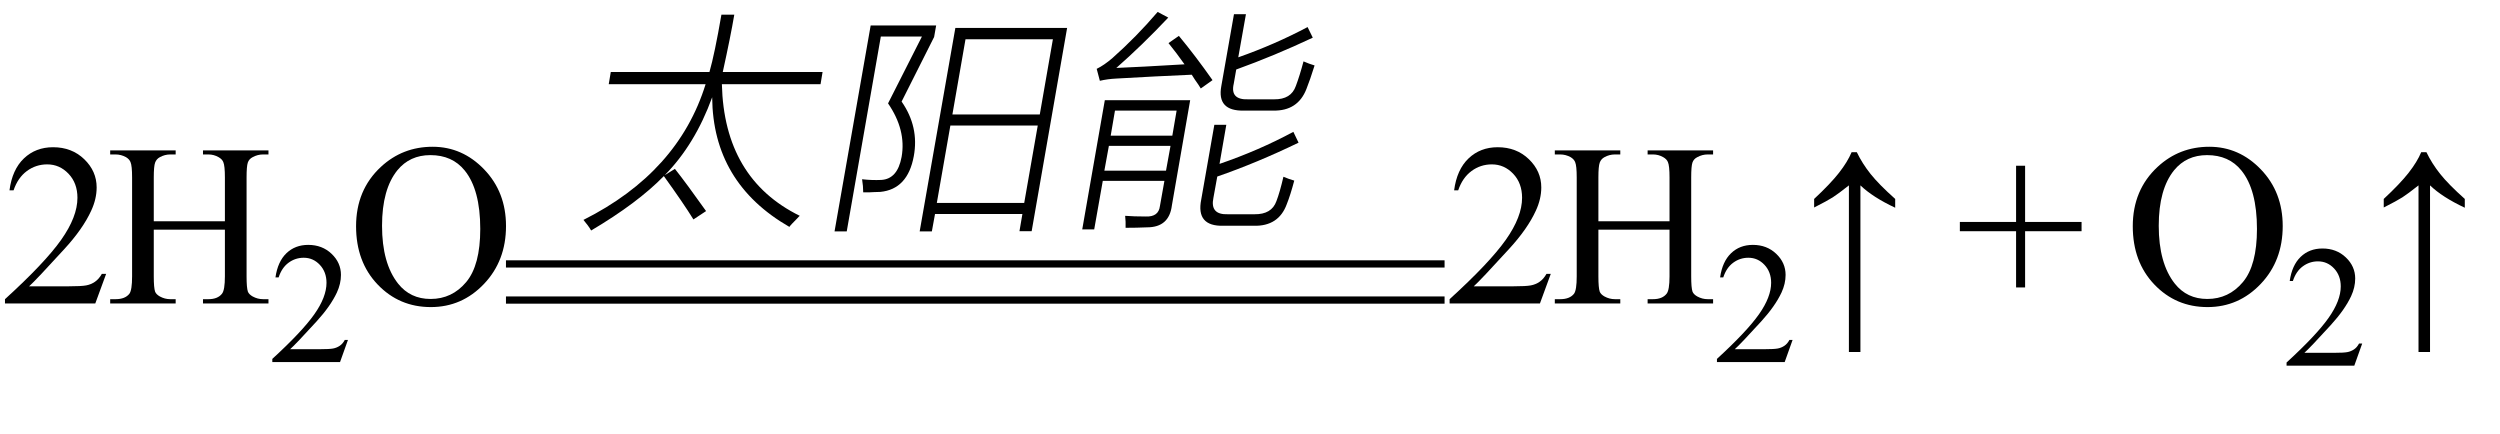
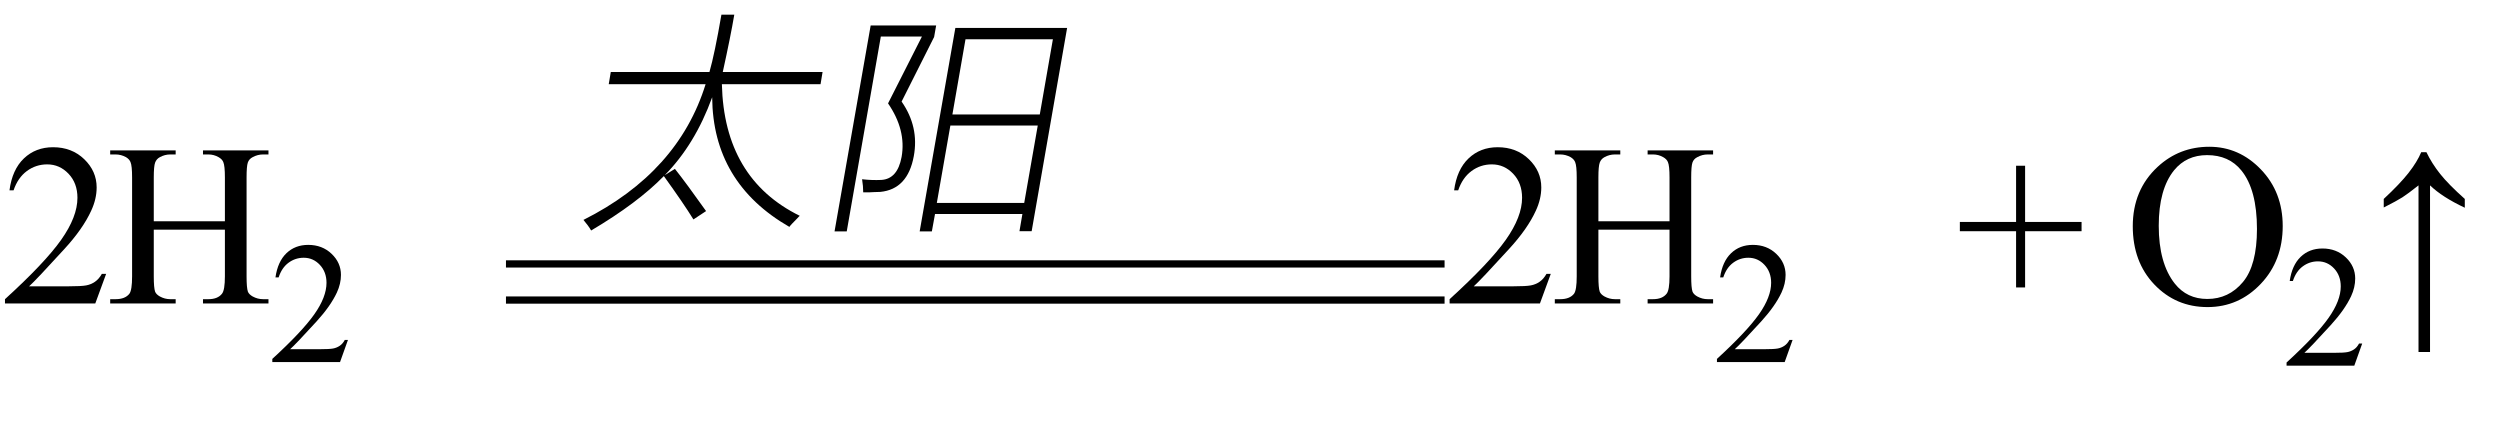
<svg xmlns="http://www.w3.org/2000/svg" stroke-dasharray="none" shape-rendering="auto" font-family="'Dialog'" width="173" text-rendering="auto" fill-opacity="1" contentScriptType="text/ecmascript" color-interpolation="auto" color-rendering="auto" preserveAspectRatio="xMidYMid meet" font-size="12" fill="black" stroke="black" image-rendering="auto" stroke-miterlimit="10" zoomAndPan="magnify" version="1.0" stroke-linecap="square" stroke-linejoin="miter" contentStyleType="text/css" font-style="normal" height="30" stroke-width="1" stroke-dashoffset="0" font-weight="normal" stroke-opacity="1">
  <defs id="genericDefs" />
  <g>
    <g text-rendering="optimizeLegibility" transform="translate(0,21)" color-rendering="optimizeQuality" color-interpolation="linearRGB" image-rendering="optimizeQuality">
      <path d="M7.344 -2.047 L6.594 0 L0.344 0 L0.344 -0.297 Q3.109 -2.812 4.234 -4.406 Q5.359 -6 5.359 -7.312 Q5.359 -8.328 4.742 -8.977 Q4.125 -9.625 3.266 -9.625 Q2.484 -9.625 1.859 -9.164 Q1.234 -8.703 0.938 -7.828 L0.656 -7.828 Q0.844 -9.266 1.656 -10.039 Q2.469 -10.812 3.672 -10.812 Q4.969 -10.812 5.828 -9.984 Q6.688 -9.156 6.688 -8.031 Q6.688 -7.234 6.312 -6.422 Q5.734 -5.156 4.438 -3.75 Q2.5 -1.625 2.016 -1.188 L4.781 -1.188 Q5.625 -1.188 5.961 -1.25 Q6.297 -1.312 6.57 -1.5 Q6.844 -1.688 7.047 -2.047 L7.344 -2.047 Z" stroke="none" />
    </g>
    <g text-rendering="optimizeLegibility" transform="translate(7.344,21)" color-rendering="optimizeQuality" color-interpolation="linearRGB" image-rendering="optimizeQuality">
      <path d="M3.297 -5.688 L8.219 -5.688 L8.219 -8.719 Q8.219 -9.531 8.109 -9.781 Q8.031 -9.984 7.781 -10.125 Q7.453 -10.312 7.078 -10.312 L6.703 -10.312 L6.703 -10.594 L11.234 -10.594 L11.234 -10.312 L10.859 -10.312 Q10.484 -10.312 10.141 -10.125 Q9.891 -10 9.805 -9.75 Q9.719 -9.5 9.719 -8.719 L9.719 -1.875 Q9.719 -1.078 9.812 -0.812 Q9.891 -0.625 10.141 -0.484 Q10.484 -0.297 10.859 -0.297 L11.234 -0.297 L11.234 0 L6.703 0 L6.703 -0.297 L7.078 -0.297 Q7.719 -0.297 8.016 -0.672 Q8.219 -0.922 8.219 -1.875 L8.219 -5.109 L3.297 -5.109 L3.297 -1.875 Q3.297 -1.078 3.391 -0.812 Q3.469 -0.625 3.719 -0.484 Q4.062 -0.297 4.438 -0.297 L4.812 -0.297 L4.812 0 L0.281 0 L0.281 -0.297 L0.656 -0.297 Q1.312 -0.297 1.609 -0.672 Q1.797 -0.922 1.797 -1.875 L1.797 -8.719 Q1.797 -9.531 1.688 -9.781 Q1.609 -9.984 1.375 -10.125 Q1.031 -10.312 0.656 -10.312 L0.281 -10.312 L0.281 -10.594 L4.812 -10.594 L4.812 -10.312 L4.438 -10.312 Q4.062 -10.312 3.719 -10.125 Q3.484 -10 3.391 -9.75 Q3.297 -9.5 3.297 -8.719 L3.297 -5.688 Z" stroke="none" />
    </g>
    <g text-rendering="optimizeLegibility" transform="translate(18.578,25.055)" color-rendering="optimizeQuality" color-interpolation="linearRGB" image-rendering="optimizeQuality">
      <path d="M5.5 -1.531 L4.953 0 L0.266 0 L0.266 -0.219 Q2.328 -2.109 3.172 -3.305 Q4.016 -4.5 4.016 -5.484 Q4.016 -6.234 3.555 -6.727 Q3.094 -7.219 2.438 -7.219 Q1.859 -7.219 1.391 -6.875 Q0.922 -6.531 0.703 -5.859 L0.484 -5.859 Q0.641 -6.953 1.242 -7.531 Q1.844 -8.109 2.75 -8.109 Q3.719 -8.109 4.367 -7.492 Q5.016 -6.875 5.016 -6.031 Q5.016 -5.422 4.734 -4.812 Q4.297 -3.875 3.328 -2.812 Q1.875 -1.219 1.5 -0.891 L3.578 -0.891 Q4.219 -0.891 4.469 -0.938 Q4.719 -0.984 4.93 -1.125 Q5.141 -1.266 5.281 -1.531 L5.5 -1.531 Z" stroke="none" />
    </g>
    <g text-rendering="optimizeLegibility" transform="translate(24.078,21)" color-rendering="optimizeQuality" color-interpolation="linearRGB" image-rendering="optimizeQuality">
-       <path d="M5.859 -10.844 Q7.922 -10.844 9.43 -9.273 Q10.938 -7.703 10.938 -5.359 Q10.938 -2.953 9.414 -1.352 Q7.891 0.25 5.734 0.25 Q3.547 0.25 2.055 -1.312 Q0.562 -2.875 0.562 -5.344 Q0.562 -7.859 2.281 -9.453 Q3.781 -10.844 5.859 -10.844 ZM5.703 -10.266 Q4.281 -10.266 3.422 -9.219 Q2.359 -7.906 2.359 -5.375 Q2.359 -2.781 3.469 -1.375 Q4.312 -0.312 5.719 -0.312 Q7.203 -0.312 8.18 -1.477 Q9.156 -2.641 9.156 -5.156 Q9.156 -7.875 8.078 -9.203 Q7.219 -10.266 5.703 -10.266 Z" stroke="none" />
-     </g>
+       </g>
    <g text-rendering="optimizeLegibility" transform="translate(40.016,14.076)" color-rendering="optimizeQuality" color-interpolation="linearRGB" image-rendering="optimizeQuality">
      <path d="M14.609 1.625 Q9.312 -1.422 9.266 -7.344 Q8.078 -4.078 5.984 -1.953 L6.688 -2.391 Q7.469 -1.406 8.844 0.531 L7.969 1.109 Q7.297 0.016 5.922 -1.891 Q4.109 -0.031 0.891 1.875 Q0.703 1.547 0.359 1.141 Q6.922 -2.156 8.812 -8.25 L2.109 -8.25 L2.25 -9.094 L9.078 -9.094 Q9.438 -10.344 9.906 -13.062 L10.797 -13.062 Q10.547 -11.578 10 -9.094 L16.906 -9.094 L16.766 -8.25 L9.938 -8.25 Q10.094 -1.719 15.328 0.859 Q15.266 0.906 15.172 1.016 Q14.672 1.516 14.609 1.625 Z" stroke="none" />
    </g>
    <g text-rendering="optimizeLegibility" transform="translate(56.922,14.076)" color-rendering="optimizeQuality" color-interpolation="linearRGB" image-rendering="optimizeQuality">
      <path d="M6.719 1.938 L9.188 -12.141 L16.922 -12.141 L14.469 1.922 L13.625 1.922 L13.828 0.734 L7.781 0.734 L7.562 1.938 L6.719 1.938 ZM8.844 -5.391 L7.906 -0.031 L13.953 -0.031 L14.891 -5.391 L8.844 -5.391 ZM9.891 -11.359 L8.984 -6.156 L15.031 -6.156 L15.938 -11.359 L9.891 -11.359 ZM6.312 -3.266 Q5.891 -0.984 4 -0.797 Q3.766 -0.781 3.516 -0.781 Q3.391 -0.766 3.234 -0.766 Q3.109 -0.766 2.812 -0.766 Q2.812 -1.188 2.734 -1.672 Q3.422 -1.594 4.062 -1.625 Q5.188 -1.688 5.469 -3.219 Q5.797 -5.078 4.531 -6.922 L6.875 -11.547 L4.031 -11.547 L1.672 1.938 L0.828 1.938 L3.328 -12.312 L7.859 -12.312 L7.719 -11.516 L5.469 -7.047 Q6.688 -5.297 6.312 -3.266 Z" stroke="none" />
    </g>
    <g text-rendering="optimizeLegibility" transform="translate(73.844,14.076)" color-rendering="optimizeQuality" color-interpolation="linearRGB" image-rendering="optimizeQuality">
-       <path d="M1.875 1.797 L1.047 1.797 L2.609 -7.141 L8.516 -7.141 L7.25 0.141 Q7.062 1.656 5.531 1.656 Q4.797 1.688 4.047 1.688 Q4.062 1.266 4.016 0.859 Q4.625 0.906 5.453 0.906 Q6.328 0.938 6.422 0.188 L6.734 -1.562 L2.469 -1.562 L1.875 1.797 ZM10.188 -5.438 L11.016 -5.438 L10.547 -2.734 Q13.281 -3.672 15.656 -4.953 L16.016 -4.203 Q13.141 -2.812 10.391 -1.859 L10.125 -0.391 Q9.875 0.797 11.125 0.75 L12.969 0.75 Q14.156 0.766 14.484 -0.156 Q14.719 -0.766 14.969 -1.844 Q15.375 -1.672 15.719 -1.578 Q15.453 -0.578 15.203 0.047 Q14.641 1.594 12.906 1.547 L10.812 1.547 Q8.906 1.594 9.281 -0.266 L10.188 -5.438 ZM11.547 -13.094 L12.375 -13.094 L11.844 -10.109 Q14.375 -11 16.641 -12.203 L17 -11.469 Q14.344 -10.219 11.703 -9.266 L11.531 -8.281 Q11.266 -7.156 12.531 -7.203 L14.328 -7.203 Q15.5 -7.188 15.828 -8.125 Q16.094 -8.828 16.359 -9.828 Q16.75 -9.656 17.125 -9.547 Q16.812 -8.547 16.562 -7.922 Q15.969 -6.391 14.266 -6.422 L12.25 -6.422 Q10.344 -6.375 10.672 -8.125 L11.547 -13.094 ZM9.25 -7.953 Q9.125 -8.172 8.844 -8.562 Q8.703 -8.797 8.625 -8.906 Q6.109 -8.797 3.422 -8.641 Q2.781 -8.609 2.266 -8.484 L2.047 -9.312 Q2.562 -9.562 3.141 -10.062 Q4.797 -11.531 6.266 -13.25 L7 -12.859 Q5.188 -10.938 3.406 -9.375 Q5 -9.438 8.125 -9.625 Q7.562 -10.422 7.016 -11.094 L7.734 -11.594 Q8.875 -10.219 10.062 -8.531 L9.25 -7.953 ZM3.312 -6.422 L3.016 -4.688 L7.281 -4.688 L7.578 -6.422 L3.312 -6.422 ZM2.891 -3.984 L2.578 -2.266 L6.844 -2.266 L7.156 -3.984 L2.891 -3.984 Z" stroke="none" />
-     </g>
+       </g>
    <g text-rendering="optimizeLegibility" transform="translate(35.997,15.92) matrix(10.471,0,0,1,0,0)" color-rendering="optimizeQuality" color-interpolation="linearRGB" image-rendering="optimizeQuality">
      <path d="M6.109 2.594 L-0.094 2.594 L-0.094 2.094 L6.109 2.094 L6.109 2.594 Z" stroke="none" />
    </g>
    <g text-rendering="optimizeLegibility" transform="translate(35.997,18.42) matrix(10.471,0,0,1,0,0)" color-rendering="optimizeQuality" color-interpolation="linearRGB" image-rendering="optimizeQuality">
      <path d="M6.109 2.594 L-0.094 2.594 L-0.094 2.094 L6.109 2.094 L6.109 2.594 Z" stroke="none" />
    </g>
    <g text-rendering="optimizeLegibility" transform="translate(99.969,21)" color-rendering="optimizeQuality" color-interpolation="linearRGB" image-rendering="optimizeQuality">
      <path d="M7.344 -2.047 L6.594 0 L0.344 0 L0.344 -0.297 Q3.109 -2.812 4.234 -4.406 Q5.359 -6 5.359 -7.312 Q5.359 -8.328 4.742 -8.977 Q4.125 -9.625 3.266 -9.625 Q2.484 -9.625 1.859 -9.164 Q1.234 -8.703 0.938 -7.828 L0.656 -7.828 Q0.844 -9.266 1.656 -10.039 Q2.469 -10.812 3.672 -10.812 Q4.969 -10.812 5.828 -9.984 Q6.688 -9.156 6.688 -8.031 Q6.688 -7.234 6.312 -6.422 Q5.734 -5.156 4.438 -3.75 Q2.5 -1.625 2.016 -1.188 L4.781 -1.188 Q5.625 -1.188 5.961 -1.25 Q6.297 -1.312 6.57 -1.5 Q6.844 -1.688 7.047 -2.047 L7.344 -2.047 Z" stroke="none" />
    </g>
    <g text-rendering="optimizeLegibility" transform="translate(107.312,21)" color-rendering="optimizeQuality" color-interpolation="linearRGB" image-rendering="optimizeQuality">
      <path d="M3.297 -5.688 L8.219 -5.688 L8.219 -8.719 Q8.219 -9.531 8.109 -9.781 Q8.031 -9.984 7.781 -10.125 Q7.453 -10.312 7.078 -10.312 L6.703 -10.312 L6.703 -10.594 L11.234 -10.594 L11.234 -10.312 L10.859 -10.312 Q10.484 -10.312 10.141 -10.125 Q9.891 -10 9.805 -9.75 Q9.719 -9.5 9.719 -8.719 L9.719 -1.875 Q9.719 -1.078 9.812 -0.812 Q9.891 -0.625 10.141 -0.484 Q10.484 -0.297 10.859 -0.297 L11.234 -0.297 L11.234 0 L6.703 0 L6.703 -0.297 L7.078 -0.297 Q7.719 -0.297 8.016 -0.672 Q8.219 -0.922 8.219 -1.875 L8.219 -5.109 L3.297 -5.109 L3.297 -1.875 Q3.297 -1.078 3.391 -0.812 Q3.469 -0.625 3.719 -0.484 Q4.062 -0.297 4.438 -0.297 L4.812 -0.297 L4.812 0 L0.281 0 L0.281 -0.297 L0.656 -0.297 Q1.312 -0.297 1.609 -0.672 Q1.797 -0.922 1.797 -1.875 L1.797 -8.719 Q1.797 -9.531 1.688 -9.781 Q1.609 -9.984 1.375 -10.125 Q1.031 -10.312 0.656 -10.312 L0.281 -10.312 L0.281 -10.594 L4.812 -10.594 L4.812 -10.312 L4.438 -10.312 Q4.062 -10.312 3.719 -10.125 Q3.484 -10 3.391 -9.75 Q3.297 -9.5 3.297 -8.719 L3.297 -5.688 Z" stroke="none" />
    </g>
    <g text-rendering="optimizeLegibility" transform="translate(118.547,25.055)" color-rendering="optimizeQuality" color-interpolation="linearRGB" image-rendering="optimizeQuality">
      <path d="M5.5 -1.531 L4.953 0 L0.266 0 L0.266 -0.219 Q2.328 -2.109 3.172 -3.305 Q4.016 -4.5 4.016 -5.484 Q4.016 -6.234 3.555 -6.727 Q3.094 -7.219 2.438 -7.219 Q1.859 -7.219 1.391 -6.875 Q0.922 -6.531 0.703 -5.859 L0.484 -5.859 Q0.641 -6.953 1.242 -7.531 Q1.844 -8.109 2.75 -8.109 Q3.719 -8.109 4.367 -7.492 Q5.016 -6.875 5.016 -6.031 Q5.016 -5.422 4.734 -4.812 Q4.297 -3.875 3.328 -2.812 Q1.875 -1.219 1.5 -0.891 L3.578 -0.891 Q4.219 -0.891 4.469 -0.938 Q4.719 -0.984 4.93 -1.125 Q5.141 -1.266 5.281 -1.531 L5.5 -1.531 Z" stroke="none" />
    </g>
    <g text-rendering="optimizeLegibility" transform="translate(124.335,21)" color-rendering="optimizeQuality" color-interpolation="linearRGB" image-rendering="optimizeQuality">
-       <path d="M1.203 -7.234 Q2.328 -8.281 2.922 -9.039 Q3.516 -9.797 3.797 -10.469 L4.156 -10.469 Q4.531 -9.688 5.109 -8.961 Q5.688 -8.234 6.812 -7.234 L6.812 -6.625 Q5.25 -7.359 4.406 -8.172 L4.406 3.359 L3.609 3.359 L3.609 -8.172 Q2.859 -7.578 2.492 -7.344 Q2.125 -7.109 1.203 -6.641 L1.203 -7.234 Z" stroke="none" />
-     </g>
+       </g>
    <g text-rendering="optimizeLegibility" transform="translate(135.325,21)" color-rendering="optimizeQuality" color-interpolation="linearRGB" image-rendering="optimizeQuality">
      <path d="M4.188 -1.109 L4.188 -5 L0.297 -5 L0.297 -5.641 L4.188 -5.641 L4.188 -9.531 L4.812 -9.531 L4.812 -5.641 L8.719 -5.641 L8.719 -5 L4.812 -5 L4.812 -1.109 L4.188 -1.109 Z" stroke="none" />
    </g>
    <g text-rendering="optimizeLegibility" transform="translate(147.026,21)" color-rendering="optimizeQuality" color-interpolation="linearRGB" image-rendering="optimizeQuality">
      <path d="M5.859 -10.844 Q7.922 -10.844 9.43 -9.273 Q10.938 -7.703 10.938 -5.359 Q10.938 -2.953 9.414 -1.352 Q7.891 0.25 5.734 0.25 Q3.547 0.25 2.055 -1.312 Q0.562 -2.875 0.562 -5.344 Q0.562 -7.859 2.281 -9.453 Q3.781 -10.844 5.859 -10.844 ZM5.703 -10.266 Q4.281 -10.266 3.422 -9.219 Q2.359 -7.906 2.359 -5.375 Q2.359 -2.781 3.469 -1.375 Q4.312 -0.312 5.719 -0.312 Q7.203 -0.312 8.18 -1.477 Q9.156 -2.641 9.156 -5.156 Q9.156 -7.875 8.078 -9.203 Q7.219 -10.266 5.703 -10.266 Z" stroke="none" />
    </g>
    <g text-rendering="optimizeLegibility" transform="translate(157.964,25.305)" color-rendering="optimizeQuality" color-interpolation="linearRGB" image-rendering="optimizeQuality">
      <path d="M5.5 -1.531 L4.953 0 L0.266 0 L0.266 -0.219 Q2.328 -2.109 3.172 -3.305 Q4.016 -4.5 4.016 -5.484 Q4.016 -6.234 3.555 -6.727 Q3.094 -7.219 2.438 -7.219 Q1.859 -7.219 1.391 -6.875 Q0.922 -6.531 0.703 -5.859 L0.484 -5.859 Q0.641 -6.953 1.242 -7.531 Q1.844 -8.109 2.75 -8.109 Q3.719 -8.109 4.367 -7.492 Q5.016 -6.875 5.016 -6.031 Q5.016 -5.422 4.734 -4.812 Q4.297 -3.875 3.328 -2.812 Q1.875 -1.219 1.5 -0.891 L3.578 -0.891 Q4.219 -0.891 4.469 -0.938 Q4.719 -0.984 4.93 -1.125 Q5.141 -1.266 5.281 -1.531 L5.5 -1.531 Z" stroke="none" />
    </g>
    <g text-rendering="optimizeLegibility" transform="translate(163.752,21)" color-rendering="optimizeQuality" color-interpolation="linearRGB" image-rendering="optimizeQuality">
      <path d="M1.203 -7.234 Q2.328 -8.281 2.922 -9.039 Q3.516 -9.797 3.797 -10.469 L4.156 -10.469 Q4.531 -9.688 5.109 -8.961 Q5.688 -8.234 6.812 -7.234 L6.812 -6.625 Q5.25 -7.359 4.406 -8.172 L4.406 3.359 L3.609 3.359 L3.609 -8.172 Q2.859 -7.578 2.492 -7.344 Q2.125 -7.109 1.203 -6.641 L1.203 -7.234 Z" stroke="none" />
    </g>
  </g>
</svg>